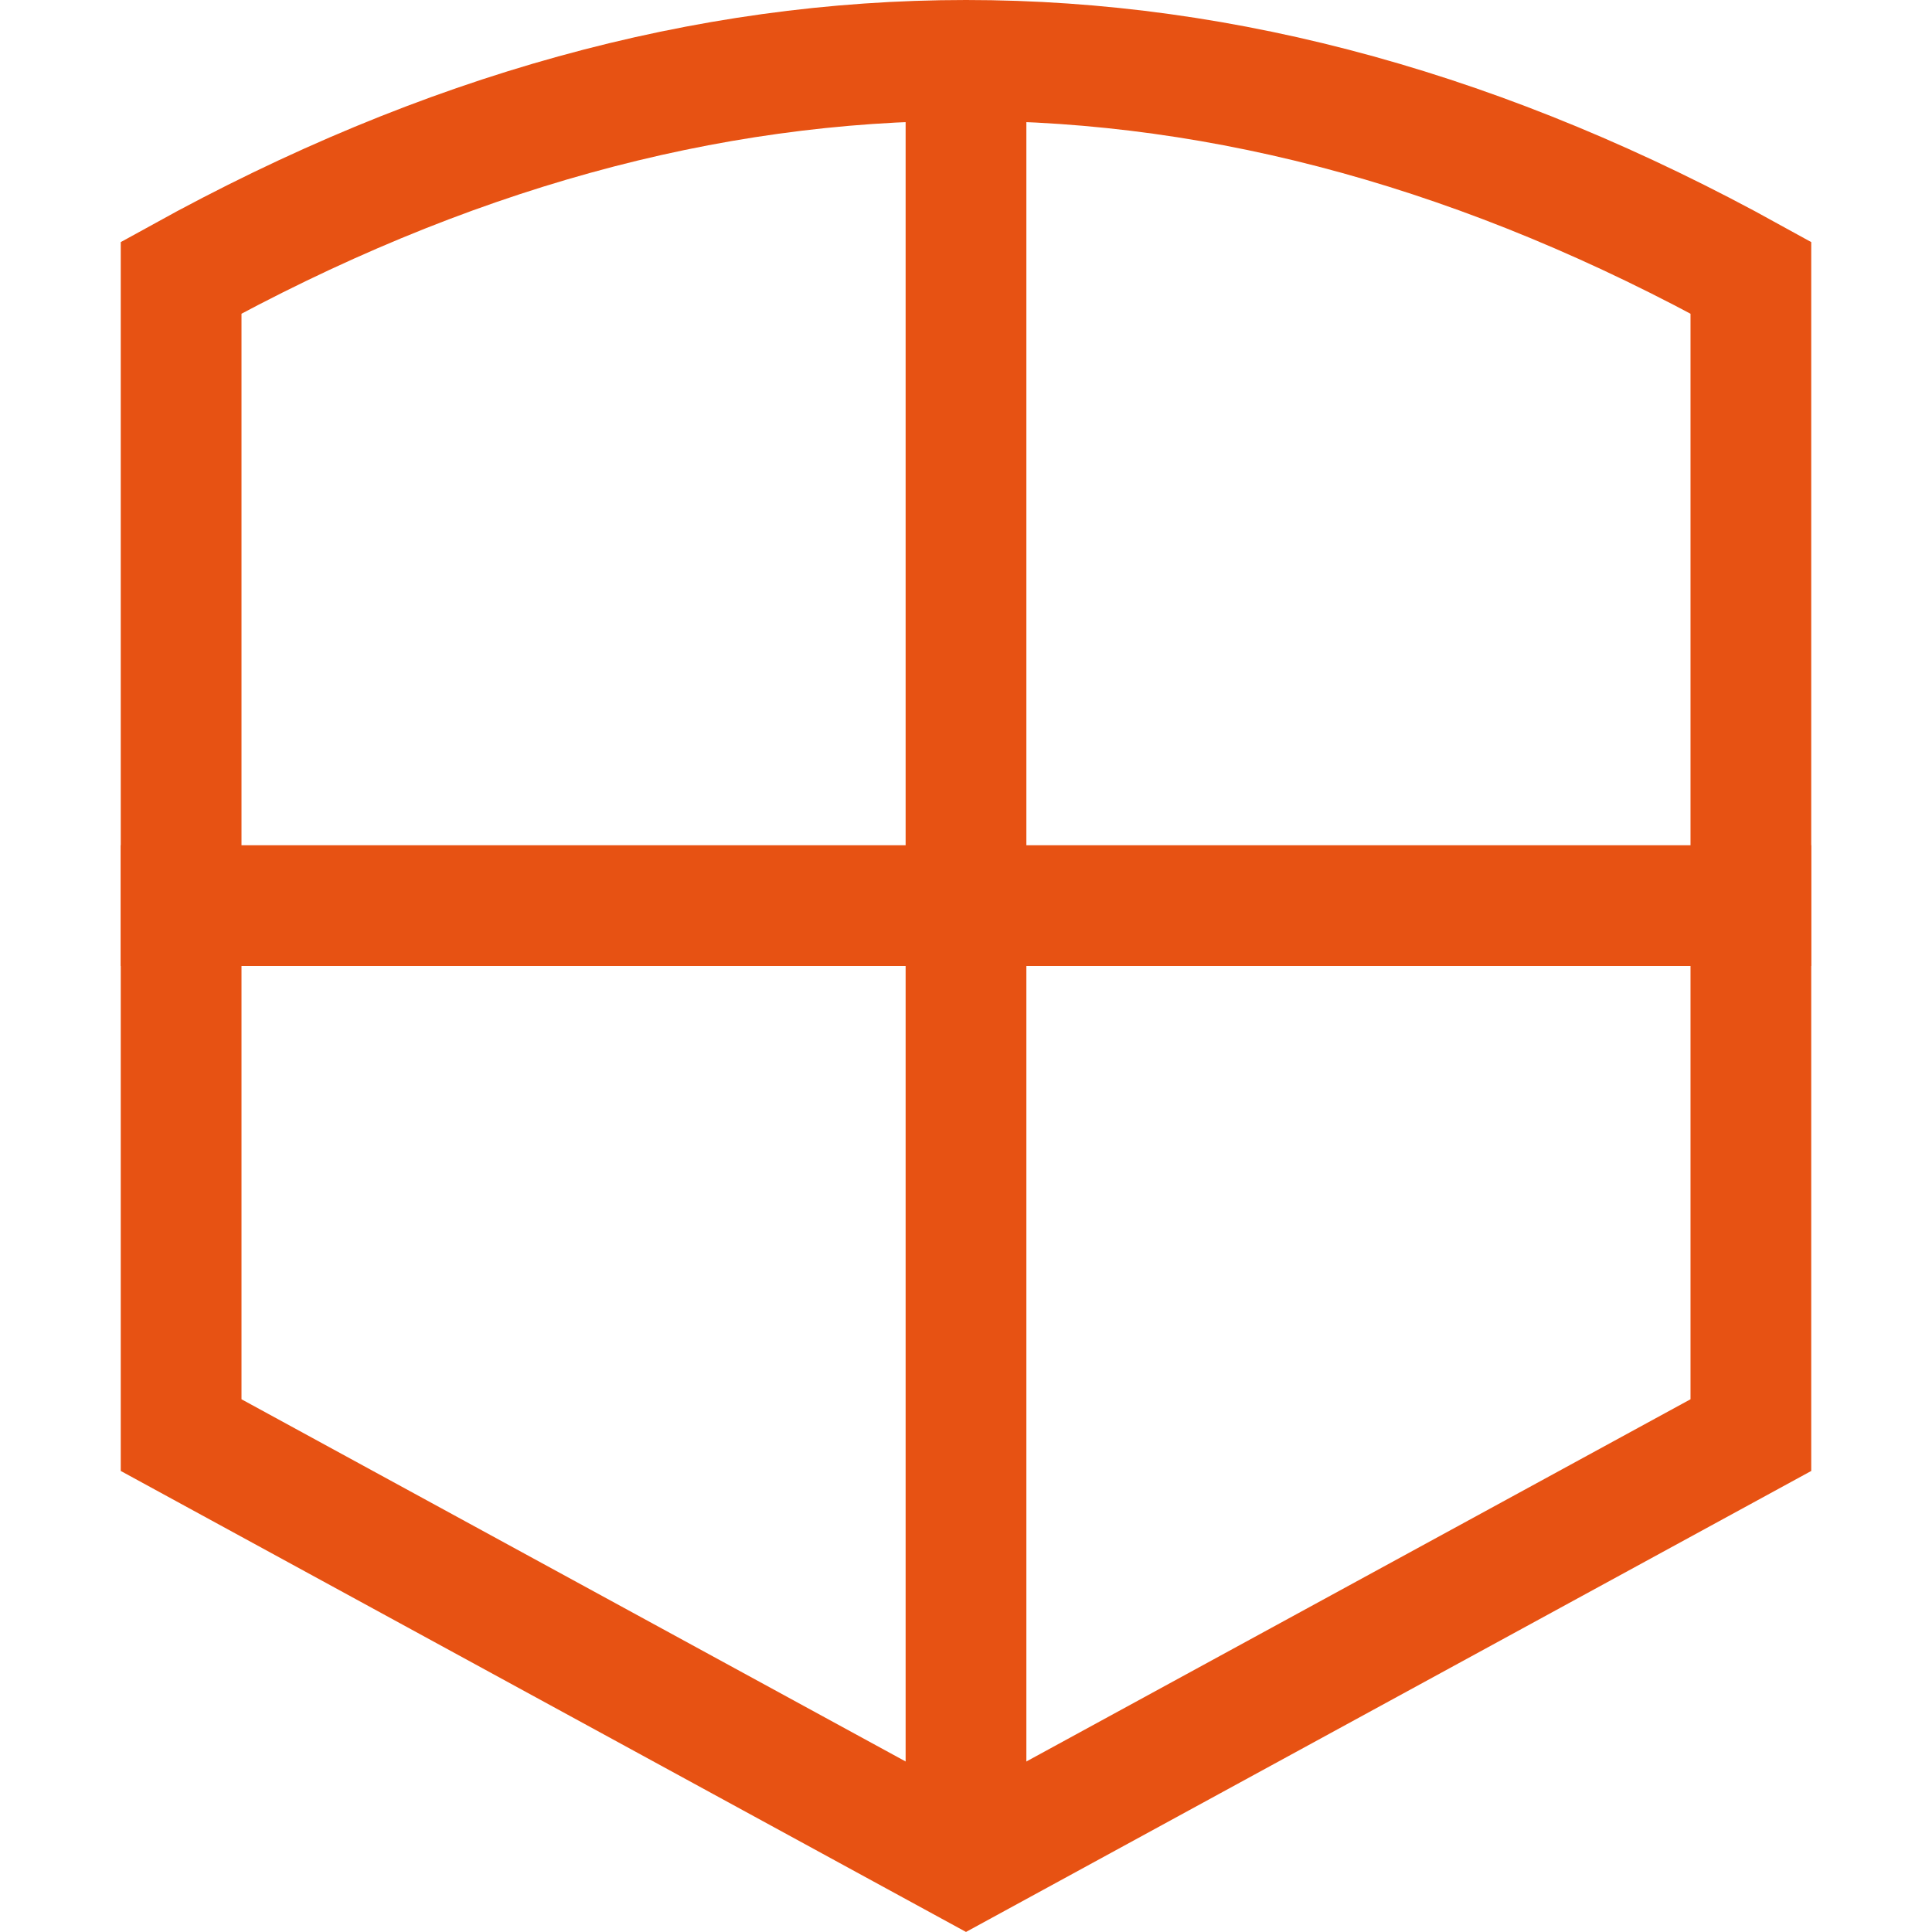
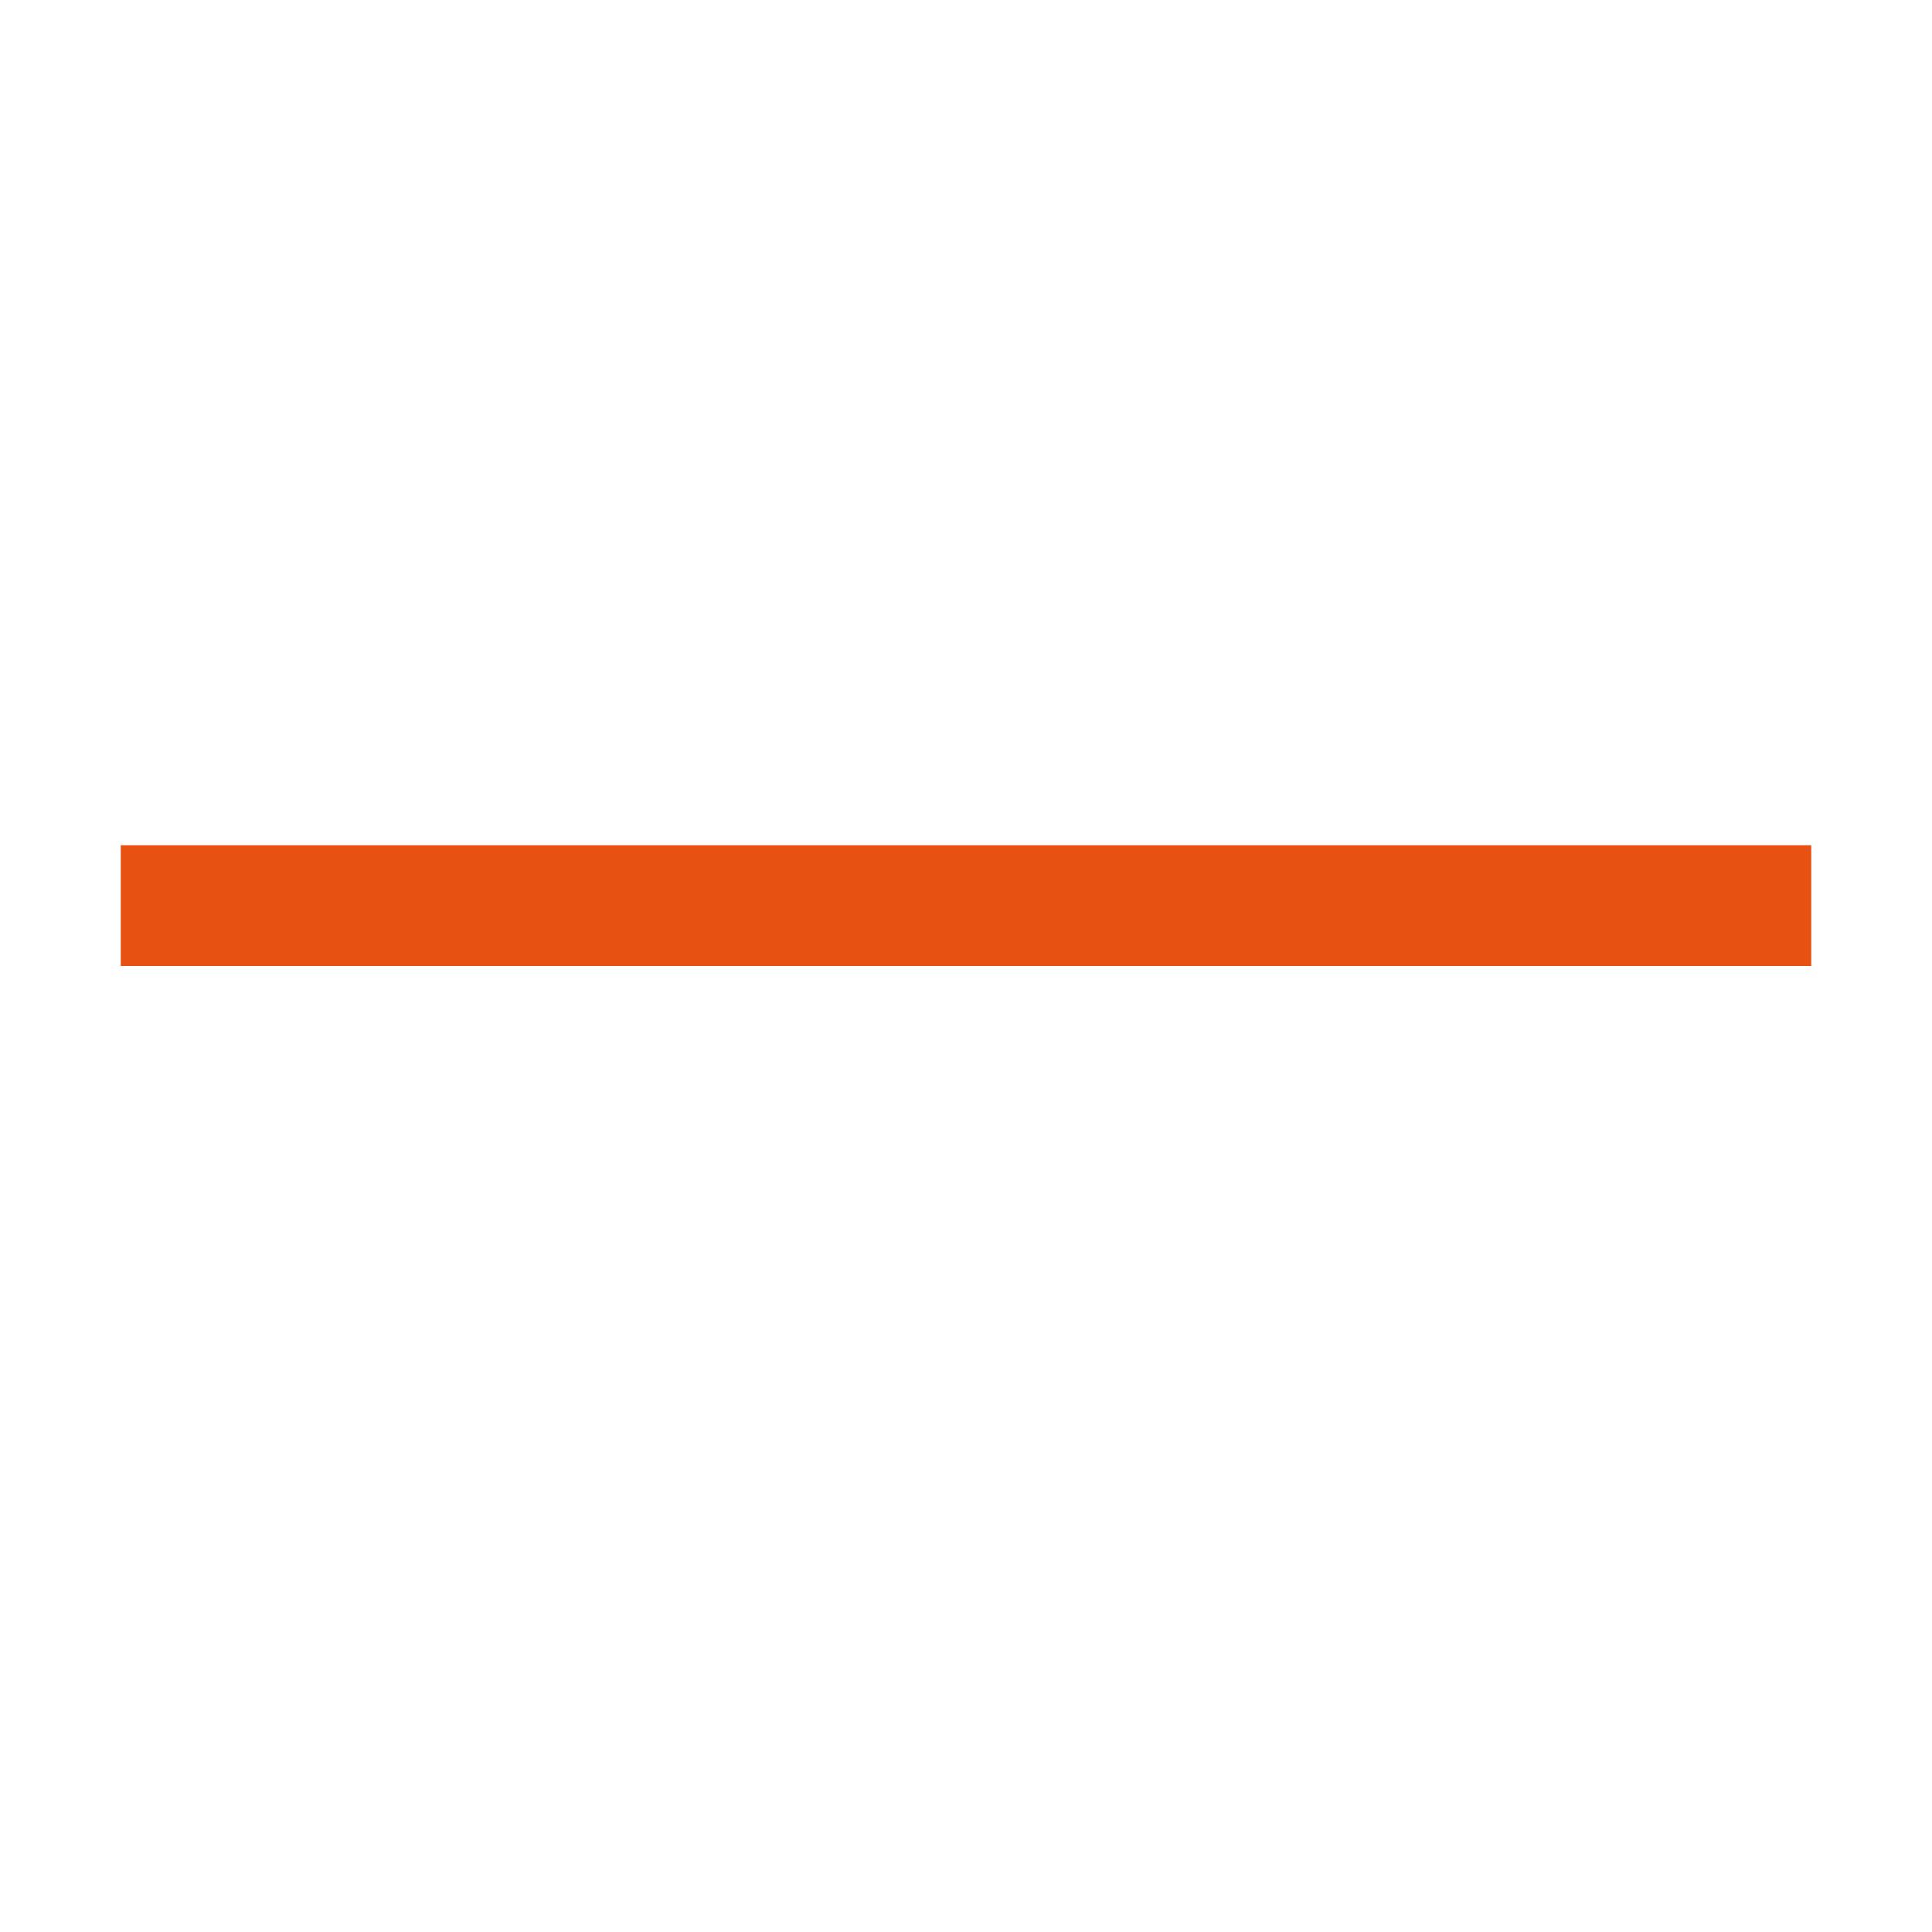
<svg xmlns="http://www.w3.org/2000/svg" width="16px" height="16px" viewBox="0 0 16 16" version="1.1">
  <title>TYJJFA_aqjjjfa_icon</title>
  <desc>Created with Sketch.</desc>
  <g id="设计稿2" stroke="none" stroke-width="1" fill="none" fill-rule="evenodd">
    <g id="18icon状态补充" transform="translate(-855, -74)">
      <g id="AQJJFA_icon" transform="translate(855, 74)">
-         <path d="M1.5,2.3 L1.5,11.885 L8,15.43 L14.5,11.885 L14.5,2.3 C12.324,1.098 10.159,0.5 8,0.5 C5.841,0.5 3.676,1.098 1.5,2.3 Z" id="路径-8" stroke="#E75213" />
        <rect id="矩形" fill="#E75213" x="1" y="7" width="14" height="1" />
-         <rect id="矩形" fill="#E75213" transform="translate(8, 8) rotate(90) translate(-8, -8) " x="0.5" y="7.5" width="15" height="1" />
      </g>
    </g>
  </g>
</svg>